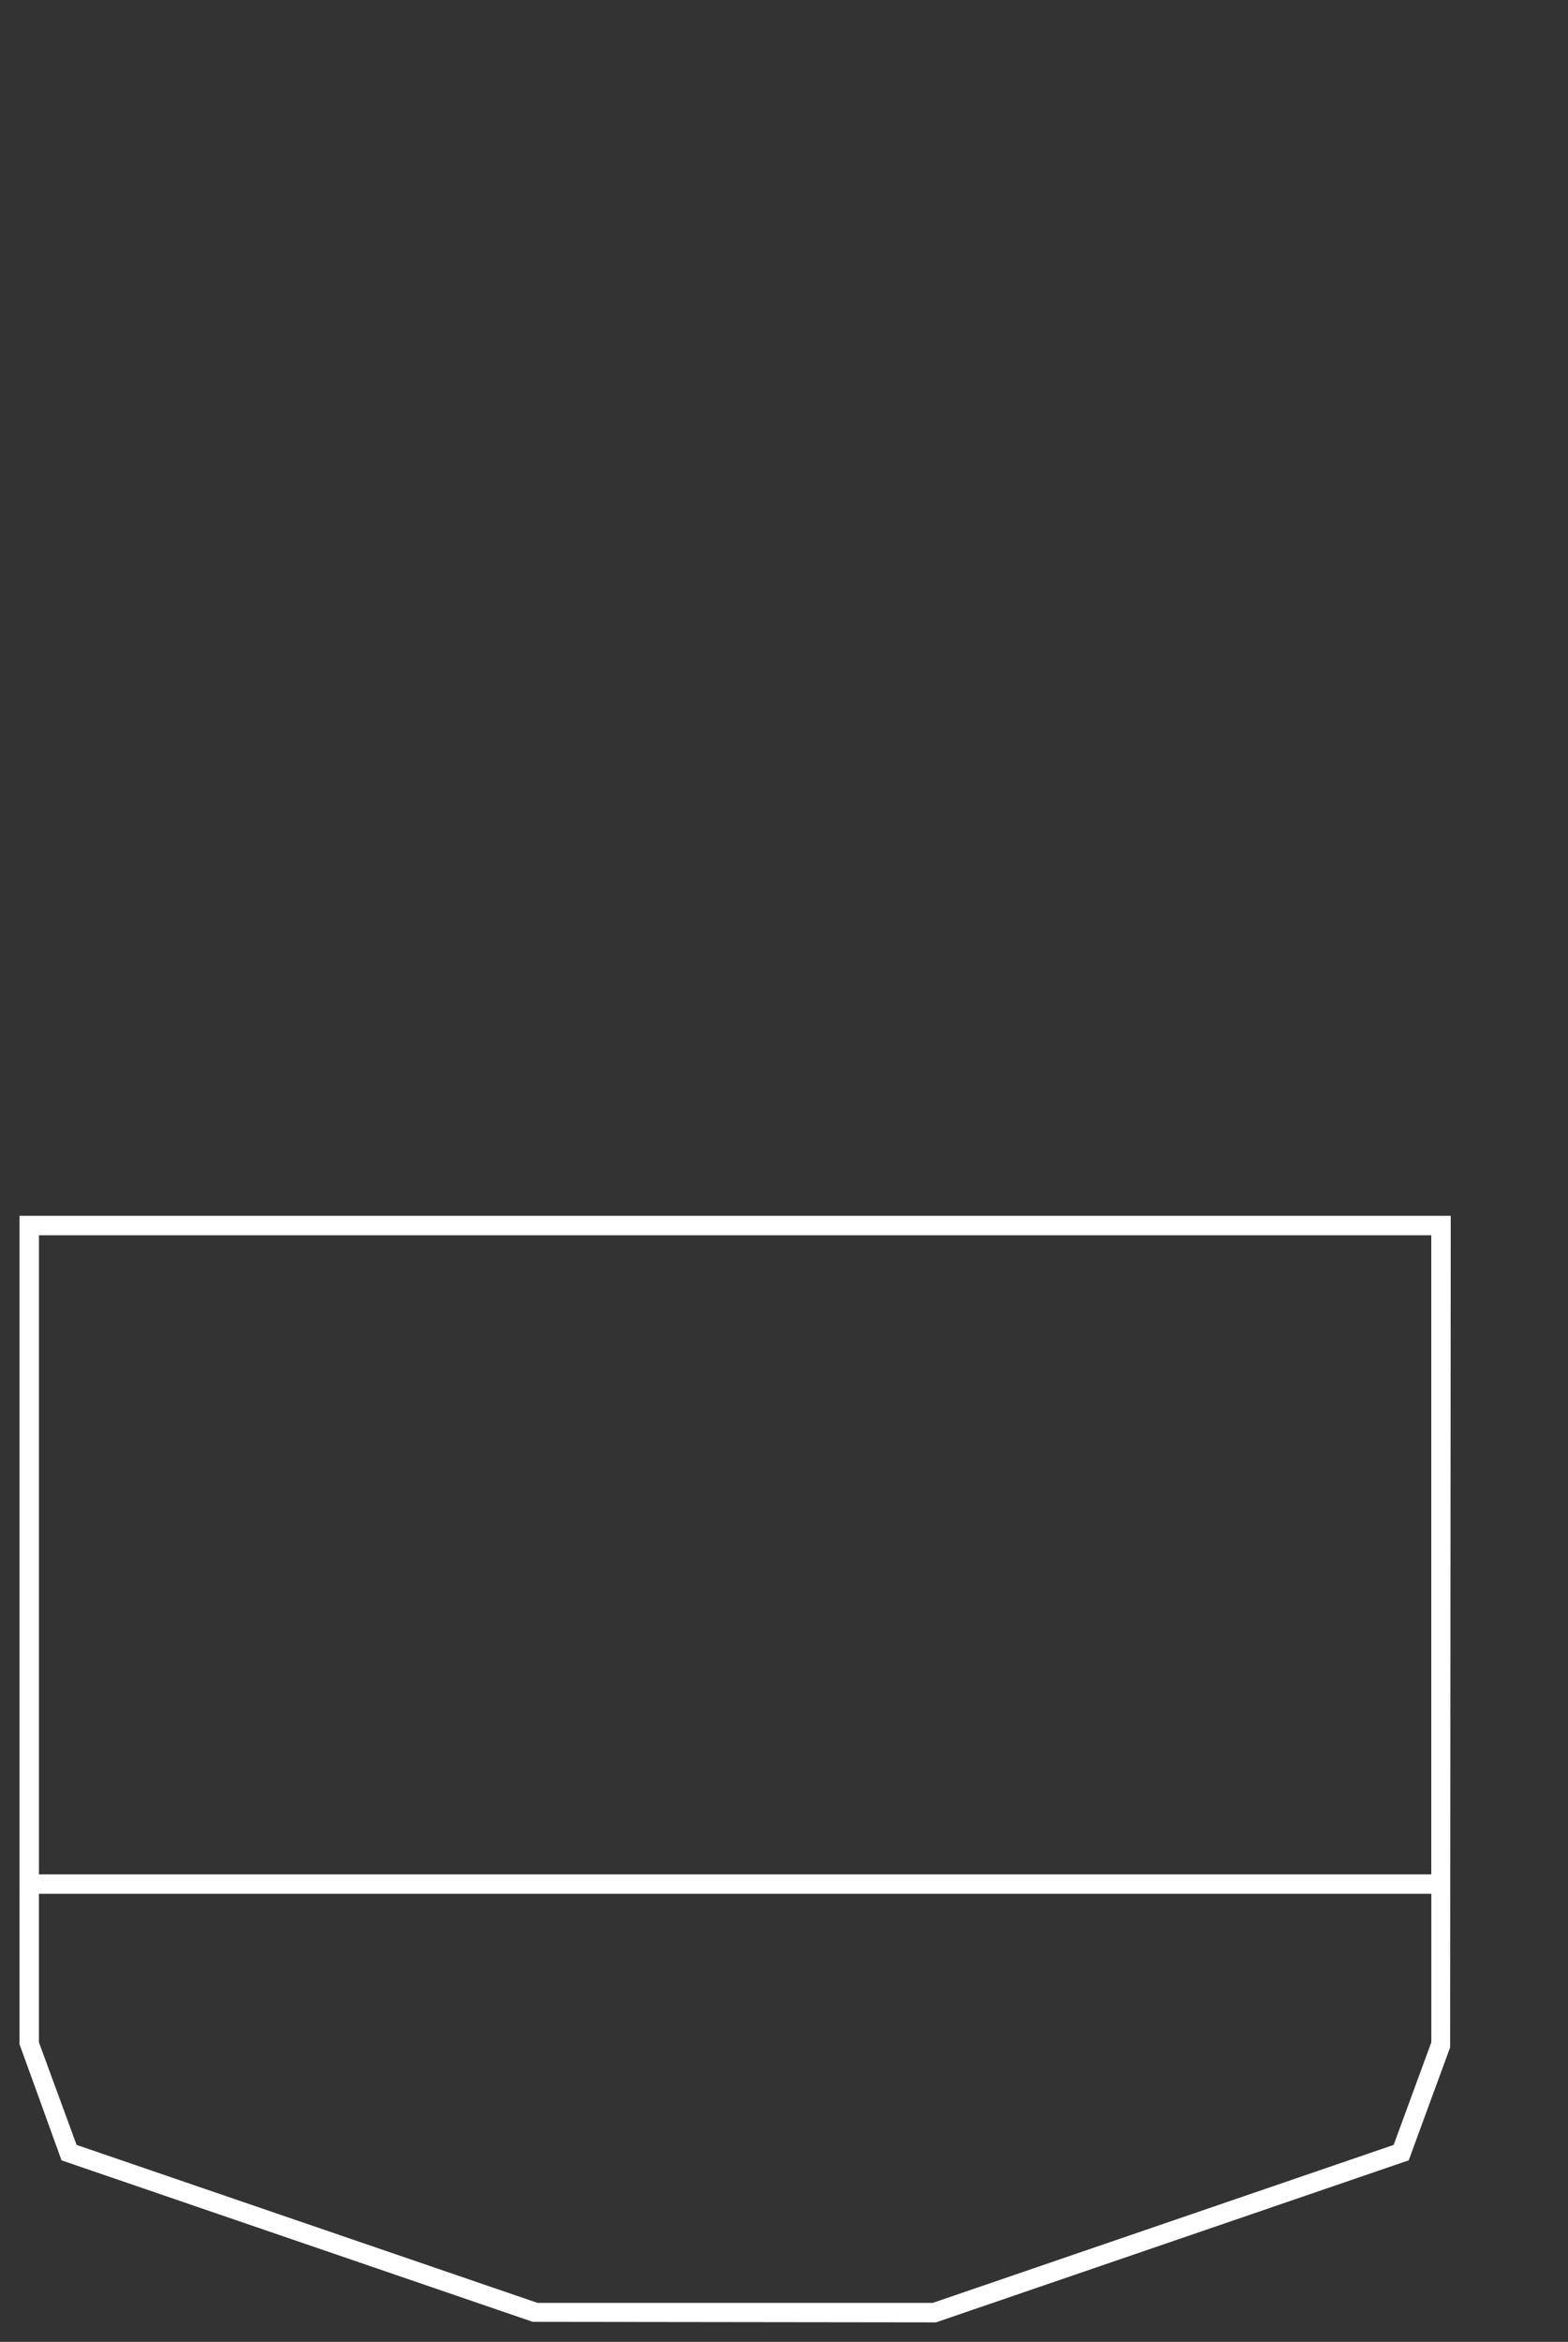
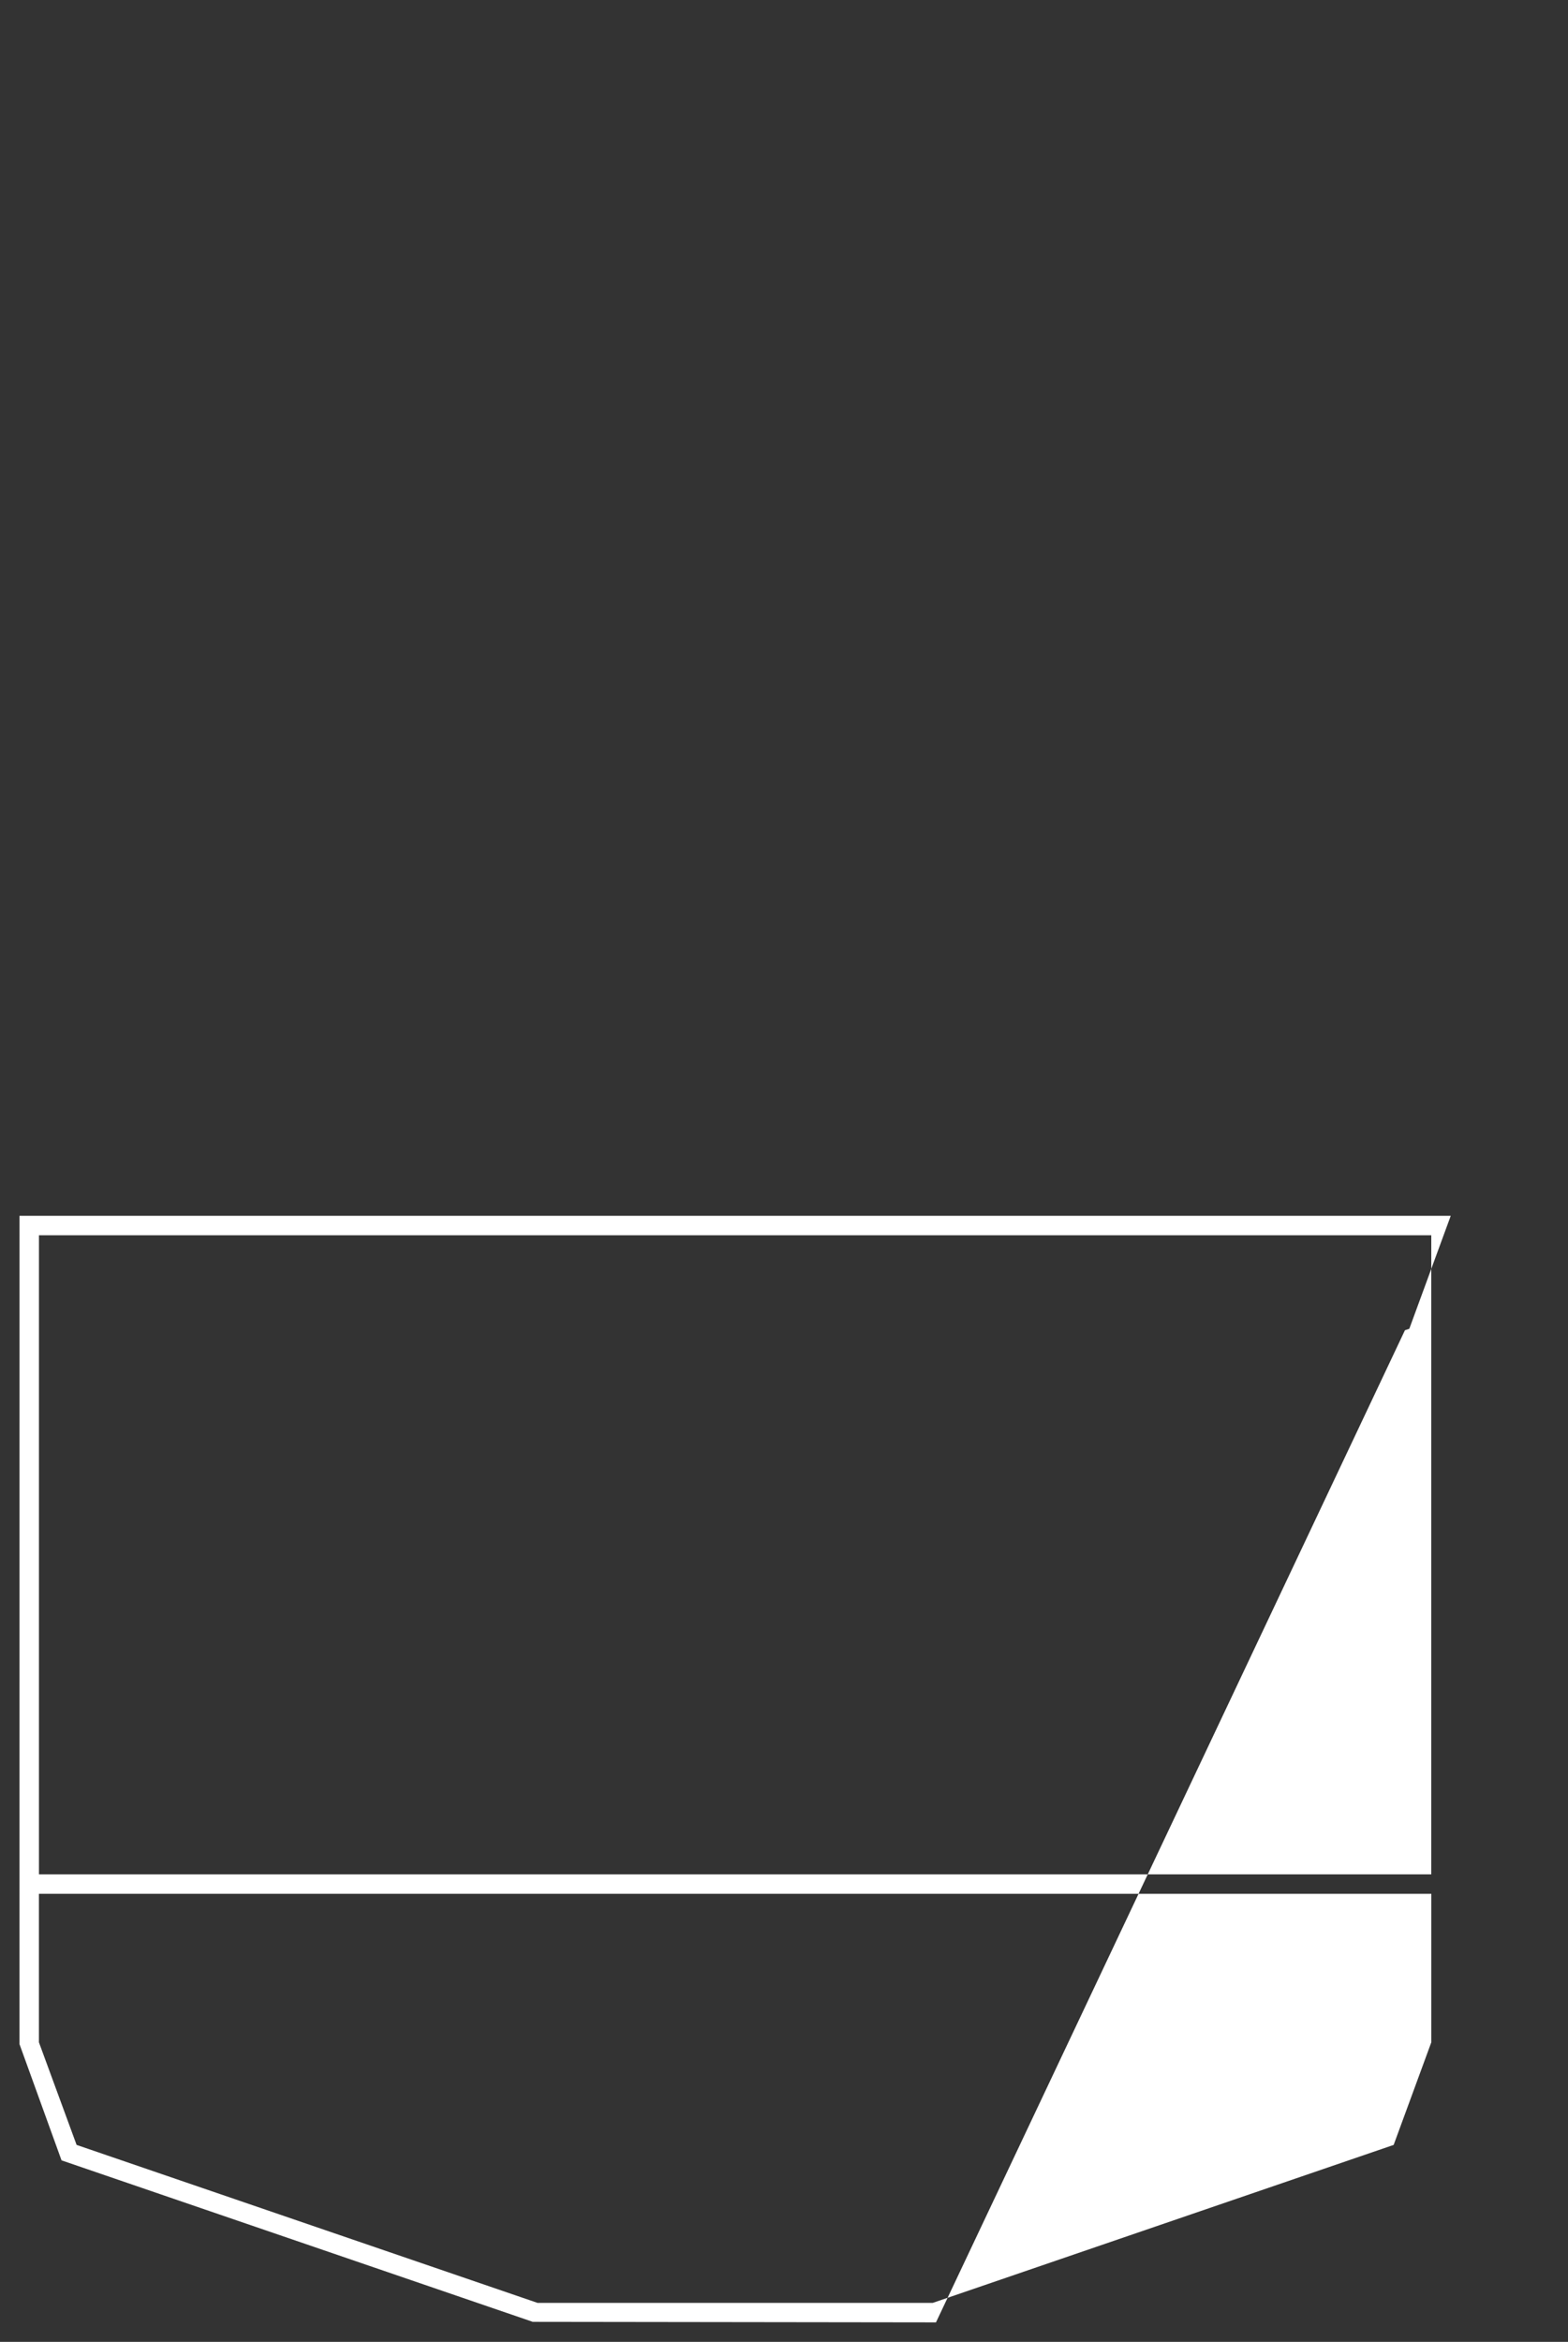
<svg xmlns="http://www.w3.org/2000/svg" version="1.1" id="Capa_1" x="0px" y="0px" width="80.566px" height="120.262px" viewBox="0 0 80.566 120.262" enable-background="new 0 0 80.566 120.262" xml:space="preserve">
  <rect x="0" y="0" width="80.566" height="120.262" fill="#333333" stroke="none" />
  <g>
-     <path fill="#FFFFFF" d="M48.092,119.261l-20.717-0.027l-24.213-8.293L1,104.969l0.002-42.533h73.539L74.51,105.14l-2.129,5.801   l-0.225,0.076L48.092,119.261z M27.621,118.261h20.303l23.684-8.113l1.935-5.27v-7.625H2v7.625l1.936,5.27L27.621,118.261z    M2.002,96.254h71.539V63.435H2.002V96.254z" />
+     <path fill="#FFFFFF" d="M48.092,119.261l-20.717-0.027l-24.213-8.293L1,104.969l0.002-42.533h73.539l-2.129,5.801   l-0.225,0.076L48.092,119.261z M27.621,118.261h20.303l23.684-8.113l1.935-5.27v-7.625H2v7.625l1.936,5.27L27.621,118.261z    M2.002,96.254h71.539V63.435H2.002V96.254z" />
  </g>
</svg>